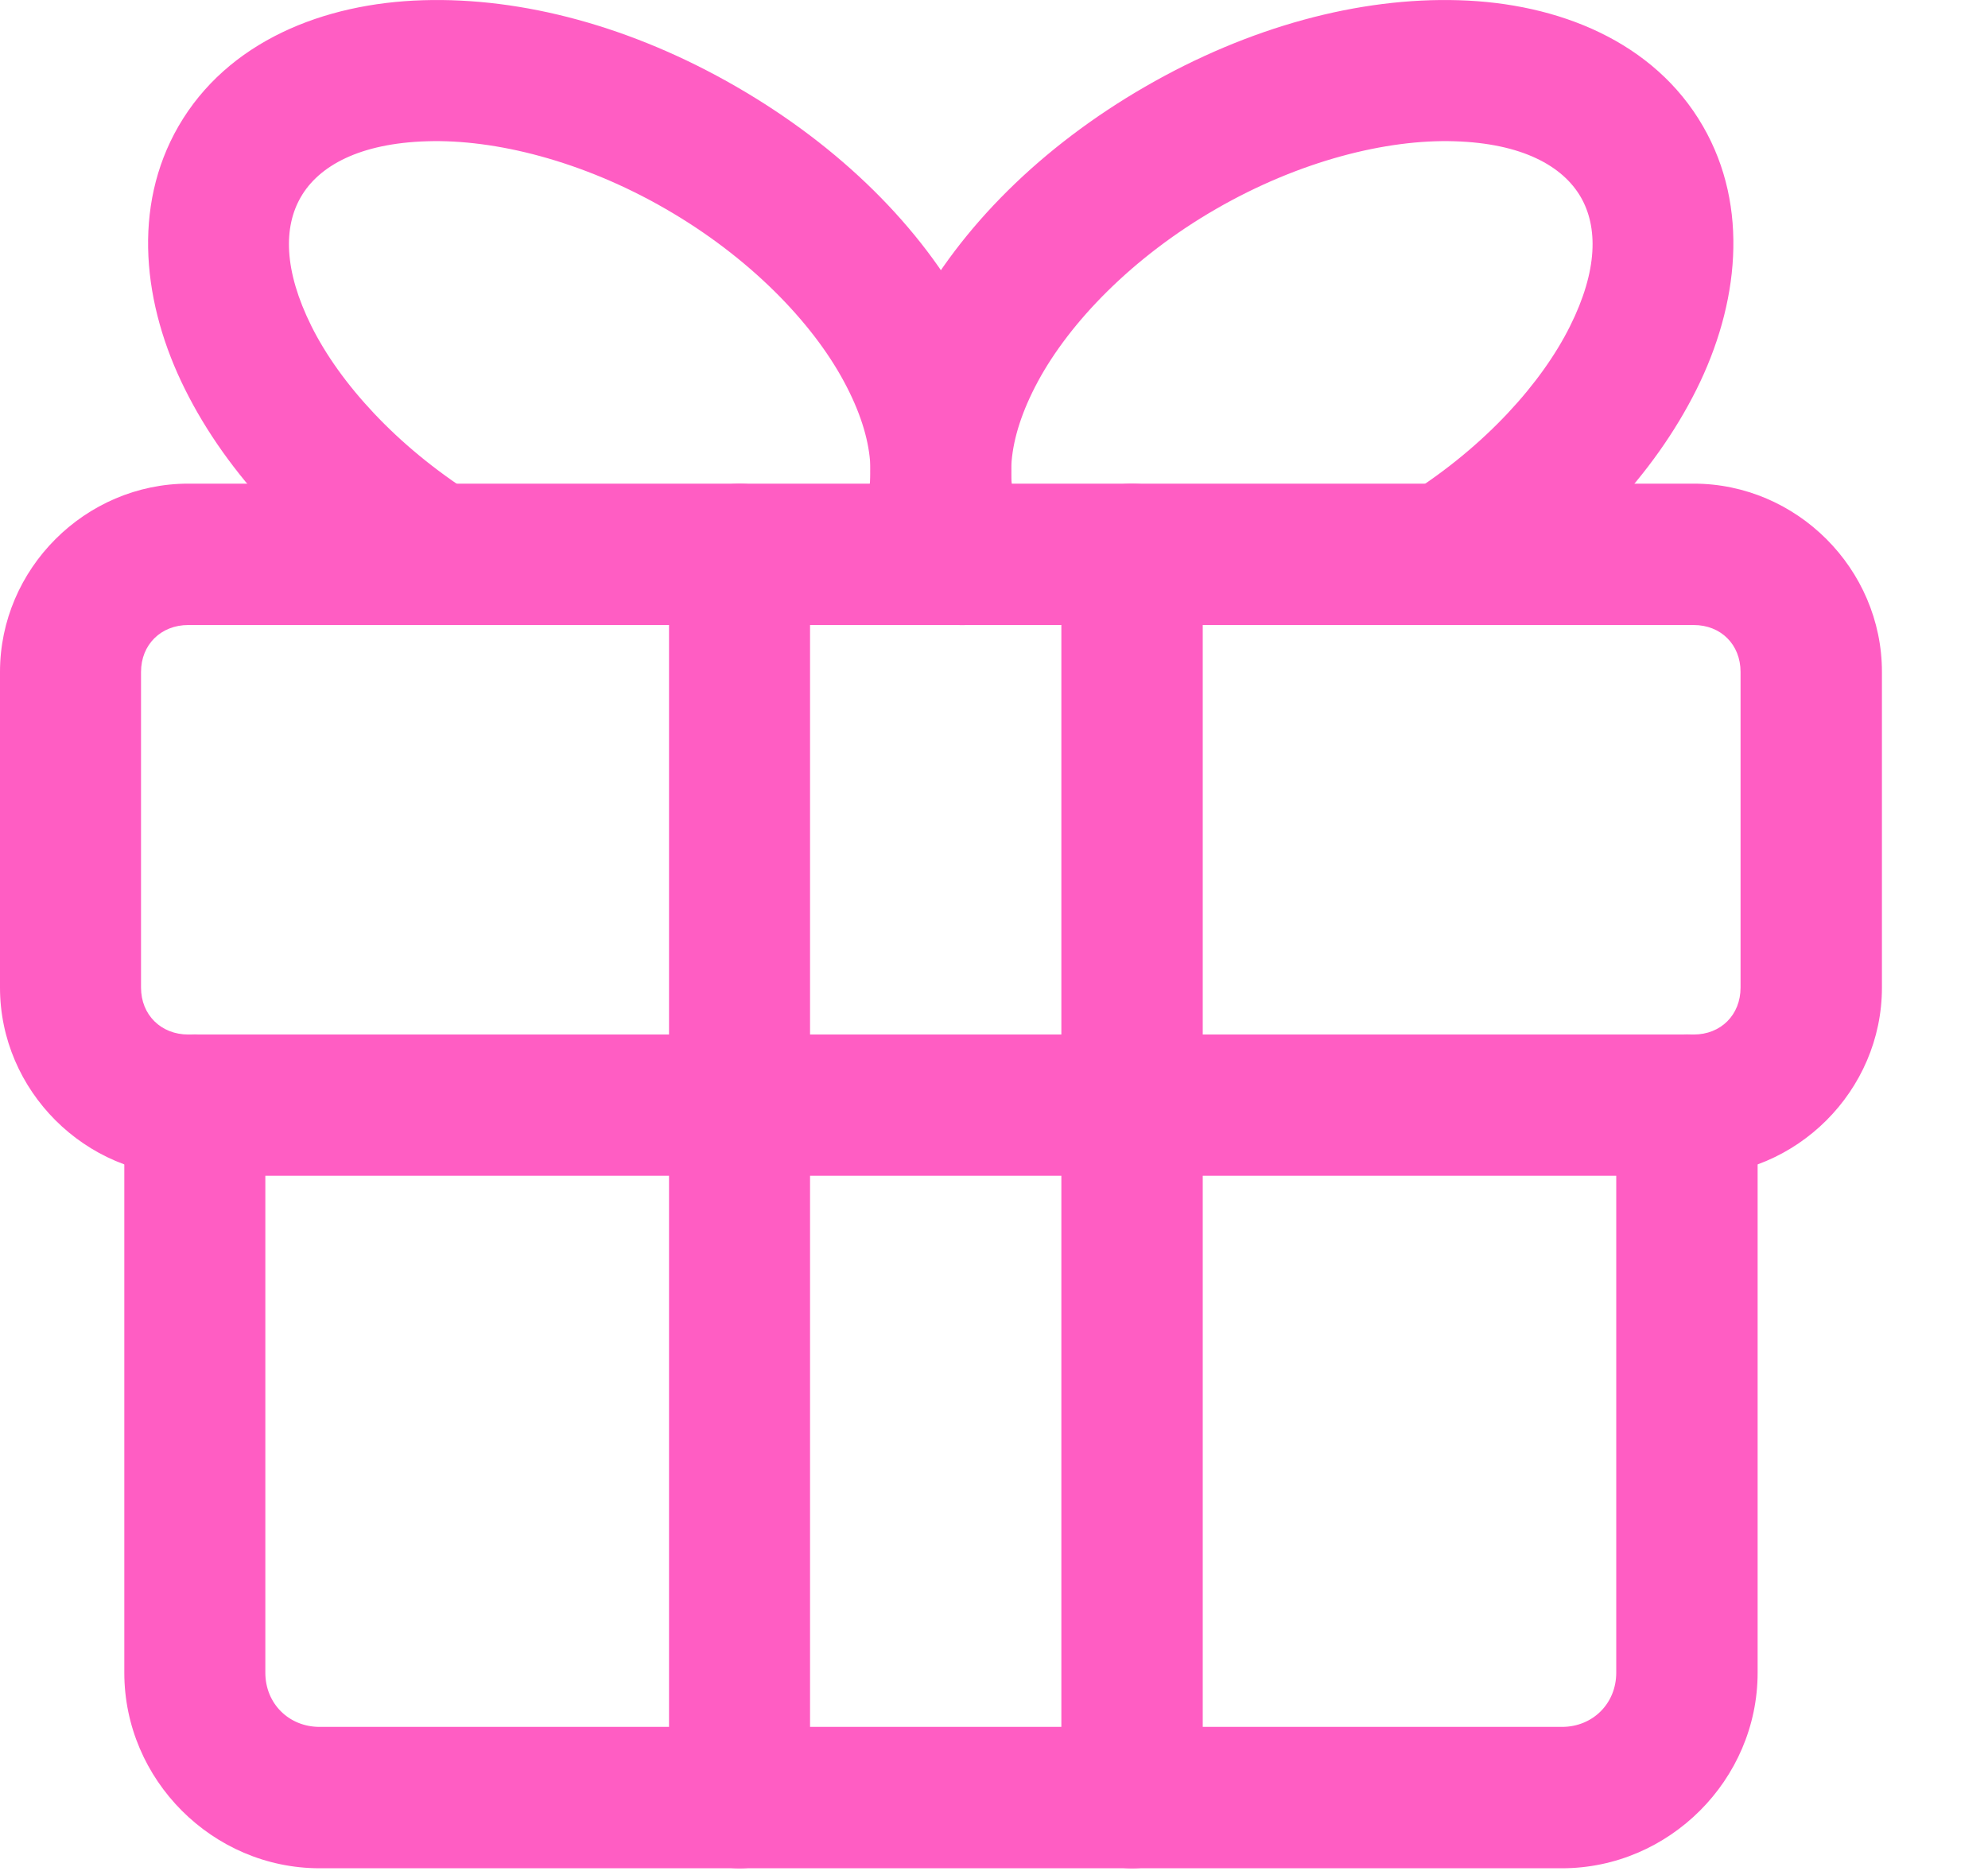
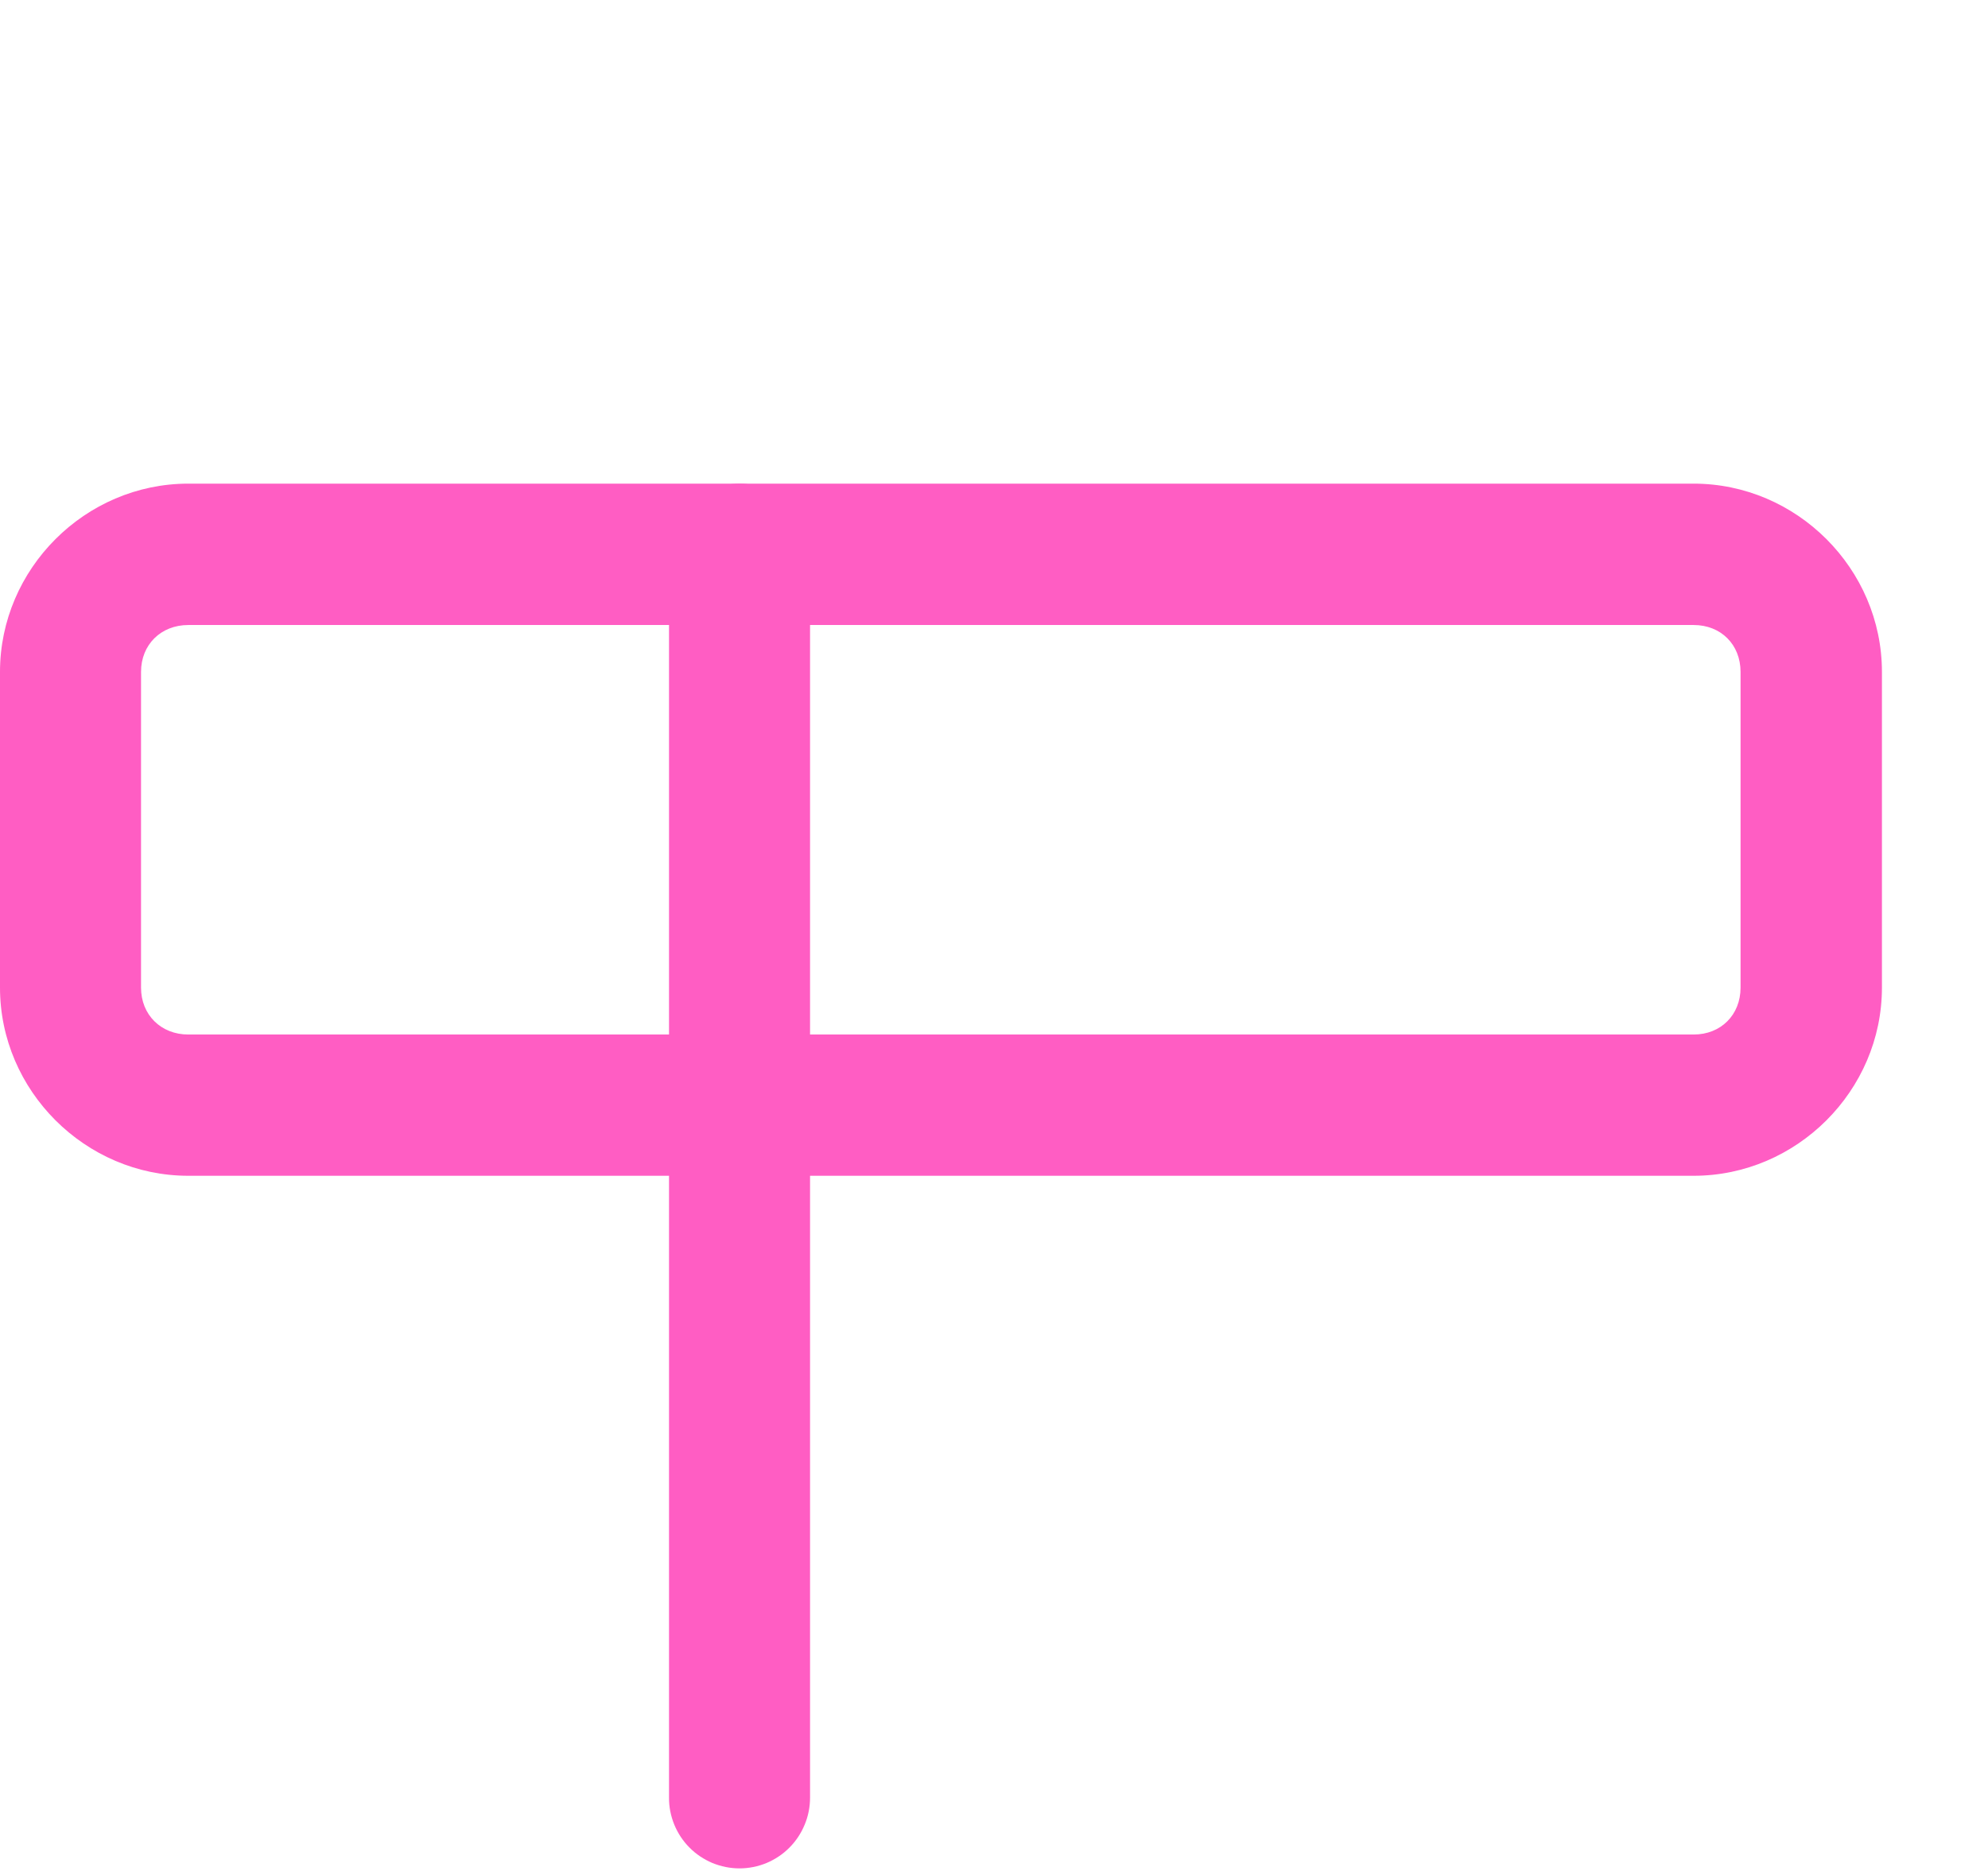
<svg xmlns="http://www.w3.org/2000/svg" width="17" height="16" viewBox="0 0 17 16" fill="none">
-   <path d="M1.666 8.846C1.507 8.846 1.353 8.909 1.24 9.022C1.127 9.136 1.064 9.289 1.063 9.449V14.305C1.063 15.22 1.817 15.977 2.733 15.977H13.357C14.273 15.977 15.03 15.22 15.03 14.305V9.449C15.03 9.369 15.014 9.291 14.983 9.217C14.953 9.144 14.908 9.077 14.852 9.021C14.796 8.965 14.729 8.921 14.655 8.891C14.582 8.861 14.503 8.845 14.424 8.846C14.264 8.846 14.111 8.909 13.998 9.022C13.884 9.136 13.821 9.289 13.821 9.449V14.305C13.821 14.568 13.62 14.768 13.357 14.768H2.733C2.47 14.768 2.269 14.568 2.269 14.305V9.449C2.269 9.289 2.206 9.136 2.093 9.022C1.98 8.909 1.826 8.846 1.666 8.846Z" fill="#FF5DC3" />
-   <path d="M9.682 4.136C9.602 4.135 9.524 4.151 9.45 4.181C9.376 4.212 9.309 4.256 9.253 4.313C9.197 4.369 9.152 4.436 9.122 4.509C9.091 4.583 9.076 4.662 9.076 4.742V15.372C9.076 15.452 9.091 15.531 9.122 15.604C9.152 15.678 9.197 15.745 9.253 15.801C9.309 15.858 9.376 15.902 9.45 15.933C9.524 15.963 9.602 15.978 9.682 15.978C9.762 15.978 9.84 15.962 9.913 15.932C9.987 15.901 10.053 15.857 10.109 15.8C10.165 15.744 10.21 15.677 10.24 15.604C10.27 15.53 10.285 15.452 10.285 15.372V4.742C10.285 4.662 10.27 4.584 10.24 4.51C10.21 4.437 10.165 4.37 10.109 4.314C10.053 4.257 9.987 4.213 9.913 4.182C9.84 4.152 9.762 4.136 9.682 4.136Z" fill="#FF5DC3" />
  <path d="M1.61 4.136C0.729 4.136 0 4.864 0 5.746V8.446C0 9.327 0.729 10.055 1.61 10.055H14.483C15.364 10.055 16.093 9.327 16.093 8.446V5.746C16.093 4.864 15.364 4.136 14.483 4.136H1.61ZM1.61 5.345H14.483C14.716 5.345 14.884 5.512 14.884 5.746V8.446C14.884 8.679 14.716 8.847 14.483 8.847H1.61C1.377 8.847 1.206 8.679 1.206 8.446V5.746C1.206 5.512 1.377 5.345 1.61 5.345Z" fill="#FF5DC3" />
  <path d="M6.324 4.136C6.244 4.136 6.166 4.152 6.092 4.182C6.019 4.213 5.952 4.257 5.896 4.314C5.84 4.37 5.796 4.437 5.766 4.51C5.736 4.584 5.72 4.662 5.721 4.742V15.372C5.72 15.452 5.736 15.53 5.766 15.604C5.796 15.677 5.84 15.744 5.896 15.8C5.952 15.857 6.019 15.901 6.092 15.932C6.166 15.962 6.244 15.978 6.324 15.978C6.403 15.978 6.482 15.962 6.555 15.932C6.628 15.901 6.695 15.857 6.751 15.8C6.807 15.744 6.851 15.677 6.881 15.604C6.912 15.53 6.927 15.452 6.927 15.372V4.742C6.927 4.662 6.912 4.584 6.881 4.51C6.851 4.437 6.807 4.37 6.751 4.314C6.695 4.257 6.628 4.213 6.555 4.182C6.482 4.152 6.403 4.136 6.324 4.136Z" fill="#FF5DC3" />
-   <path d="M12.475 0.002C11.624 -0.024 10.683 0.227 9.793 0.741C8.903 1.255 8.215 1.943 7.812 2.693C7.408 3.443 7.283 4.317 7.702 5.042C7.741 5.111 7.794 5.172 7.857 5.22C7.92 5.269 7.992 5.304 8.068 5.325C8.145 5.346 8.225 5.351 8.304 5.341C8.383 5.331 8.459 5.305 8.528 5.265C8.596 5.225 8.657 5.172 8.705 5.109C8.753 5.046 8.788 4.974 8.809 4.898C8.829 4.821 8.834 4.741 8.824 4.662C8.813 4.584 8.787 4.508 8.747 4.439C8.593 4.172 8.602 3.771 8.875 3.263C9.149 2.755 9.683 2.2 10.399 1.787C11.115 1.374 11.86 1.19 12.436 1.208C13.013 1.225 13.363 1.418 13.518 1.686C13.664 1.94 13.666 2.309 13.425 2.791C13.185 3.272 12.707 3.811 12.044 4.231C11.909 4.317 11.814 4.453 11.779 4.609C11.744 4.764 11.772 4.928 11.857 5.063C11.9 5.13 11.955 5.188 12.02 5.234C12.085 5.28 12.158 5.313 12.236 5.33C12.313 5.347 12.393 5.349 12.472 5.336C12.55 5.322 12.625 5.293 12.692 5.25C13.517 4.726 14.145 4.056 14.507 3.331C14.868 2.607 14.962 1.771 14.563 1.08C14.145 0.355 13.326 0.027 12.475 0.002Z" fill="#FF5DC3" />
-   <path d="M3.617 0.002C2.766 0.027 1.945 0.355 1.526 1.08C1.127 1.771 1.221 2.607 1.583 3.331C1.944 4.056 2.575 4.726 3.4 5.25C3.536 5.335 3.699 5.364 3.855 5.329C4.011 5.293 4.146 5.198 4.232 5.063C4.318 4.928 4.346 4.765 4.312 4.609C4.277 4.453 4.182 4.317 4.048 4.231C3.385 3.811 2.904 3.272 2.664 2.791C2.424 2.309 2.425 1.94 2.572 1.686C2.726 1.418 3.076 1.225 3.653 1.208C4.23 1.19 4.978 1.374 5.693 1.787C6.409 2.2 6.944 2.755 7.217 3.263C7.491 3.771 7.496 4.172 7.342 4.439C7.302 4.508 7.276 4.584 7.266 4.663C7.256 4.742 7.261 4.822 7.282 4.898C7.302 4.975 7.338 5.047 7.387 5.11C7.435 5.173 7.496 5.226 7.565 5.265C7.703 5.344 7.868 5.365 8.022 5.324C8.176 5.282 8.308 5.181 8.387 5.042C8.806 4.317 8.684 3.443 8.28 2.693C7.877 1.943 7.187 1.255 6.296 0.741C5.406 0.227 4.468 -0.024 3.617 0.002Z" fill="#FF5DC3" />
</svg>